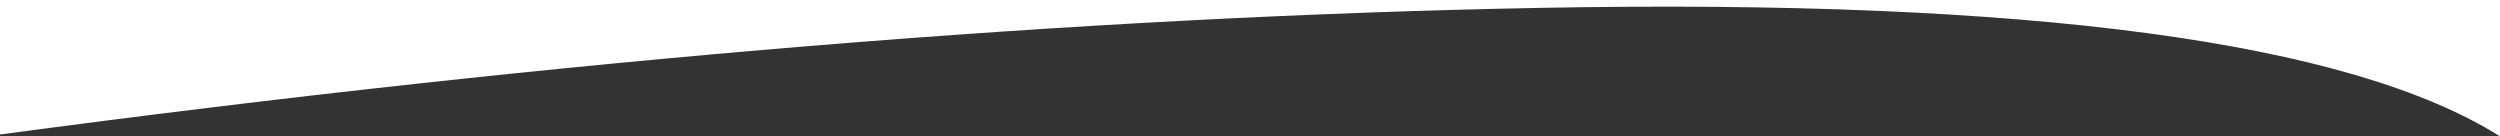
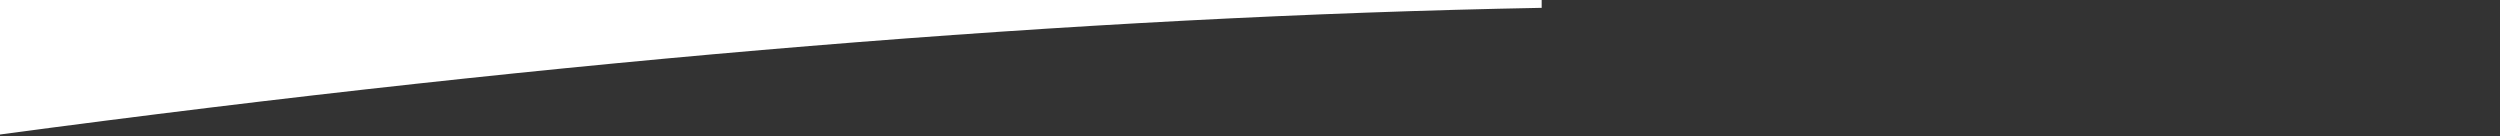
<svg xmlns="http://www.w3.org/2000/svg" version="1.1" id="Layer_1" x="0px" y="0px" viewBox="0 0 1500 81.8" style="enable-background:new 0 0 1500 81.8;" xml:space="preserve">
  <rect x="0" y="0" width="1500" height="81.8" fill="#333333" stroke="none" />
  <style type="text/css">
	.st0{fill:#FFFFFF;}
</style>
-   <path class="st0" d="M0,0v80.7c339.6-45.5,647.9-70.8,925-76c292.8-5.4,484.5,20.2,575,77.1V0H0z" />
+   <path class="st0" d="M0,0v80.7c339.6-45.5,647.9-70.8,925-76V0H0z" />
</svg>